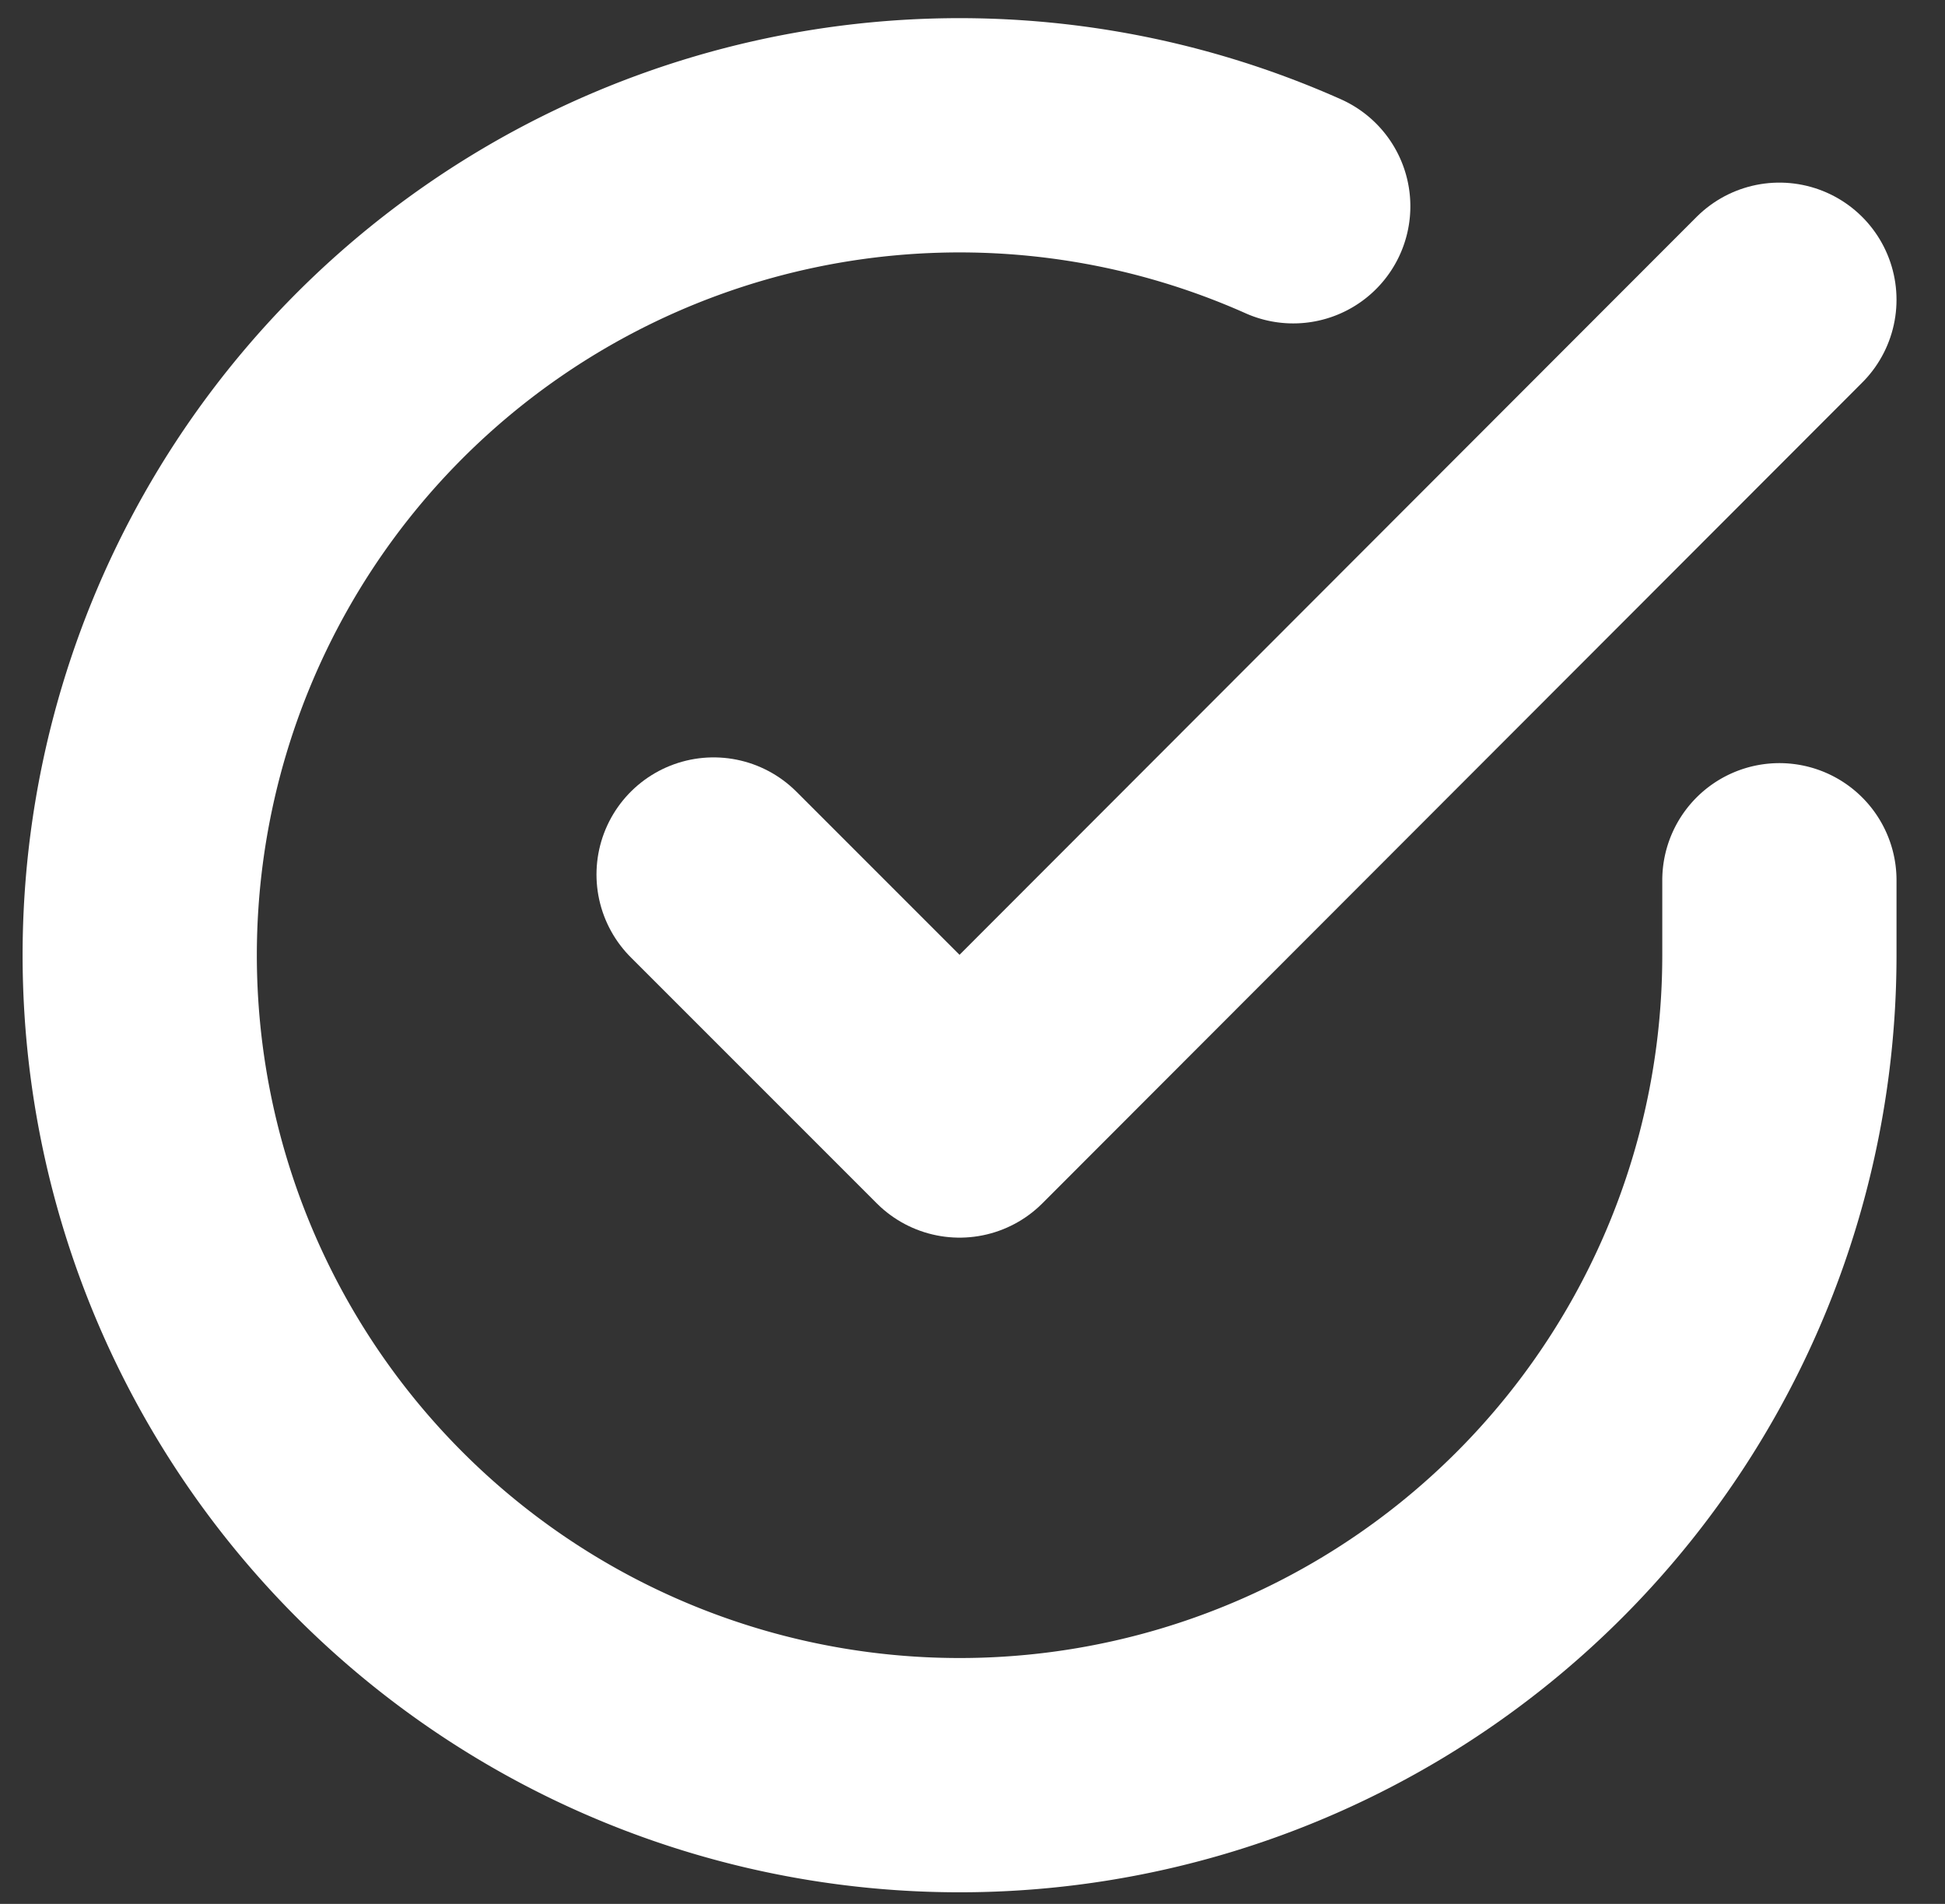
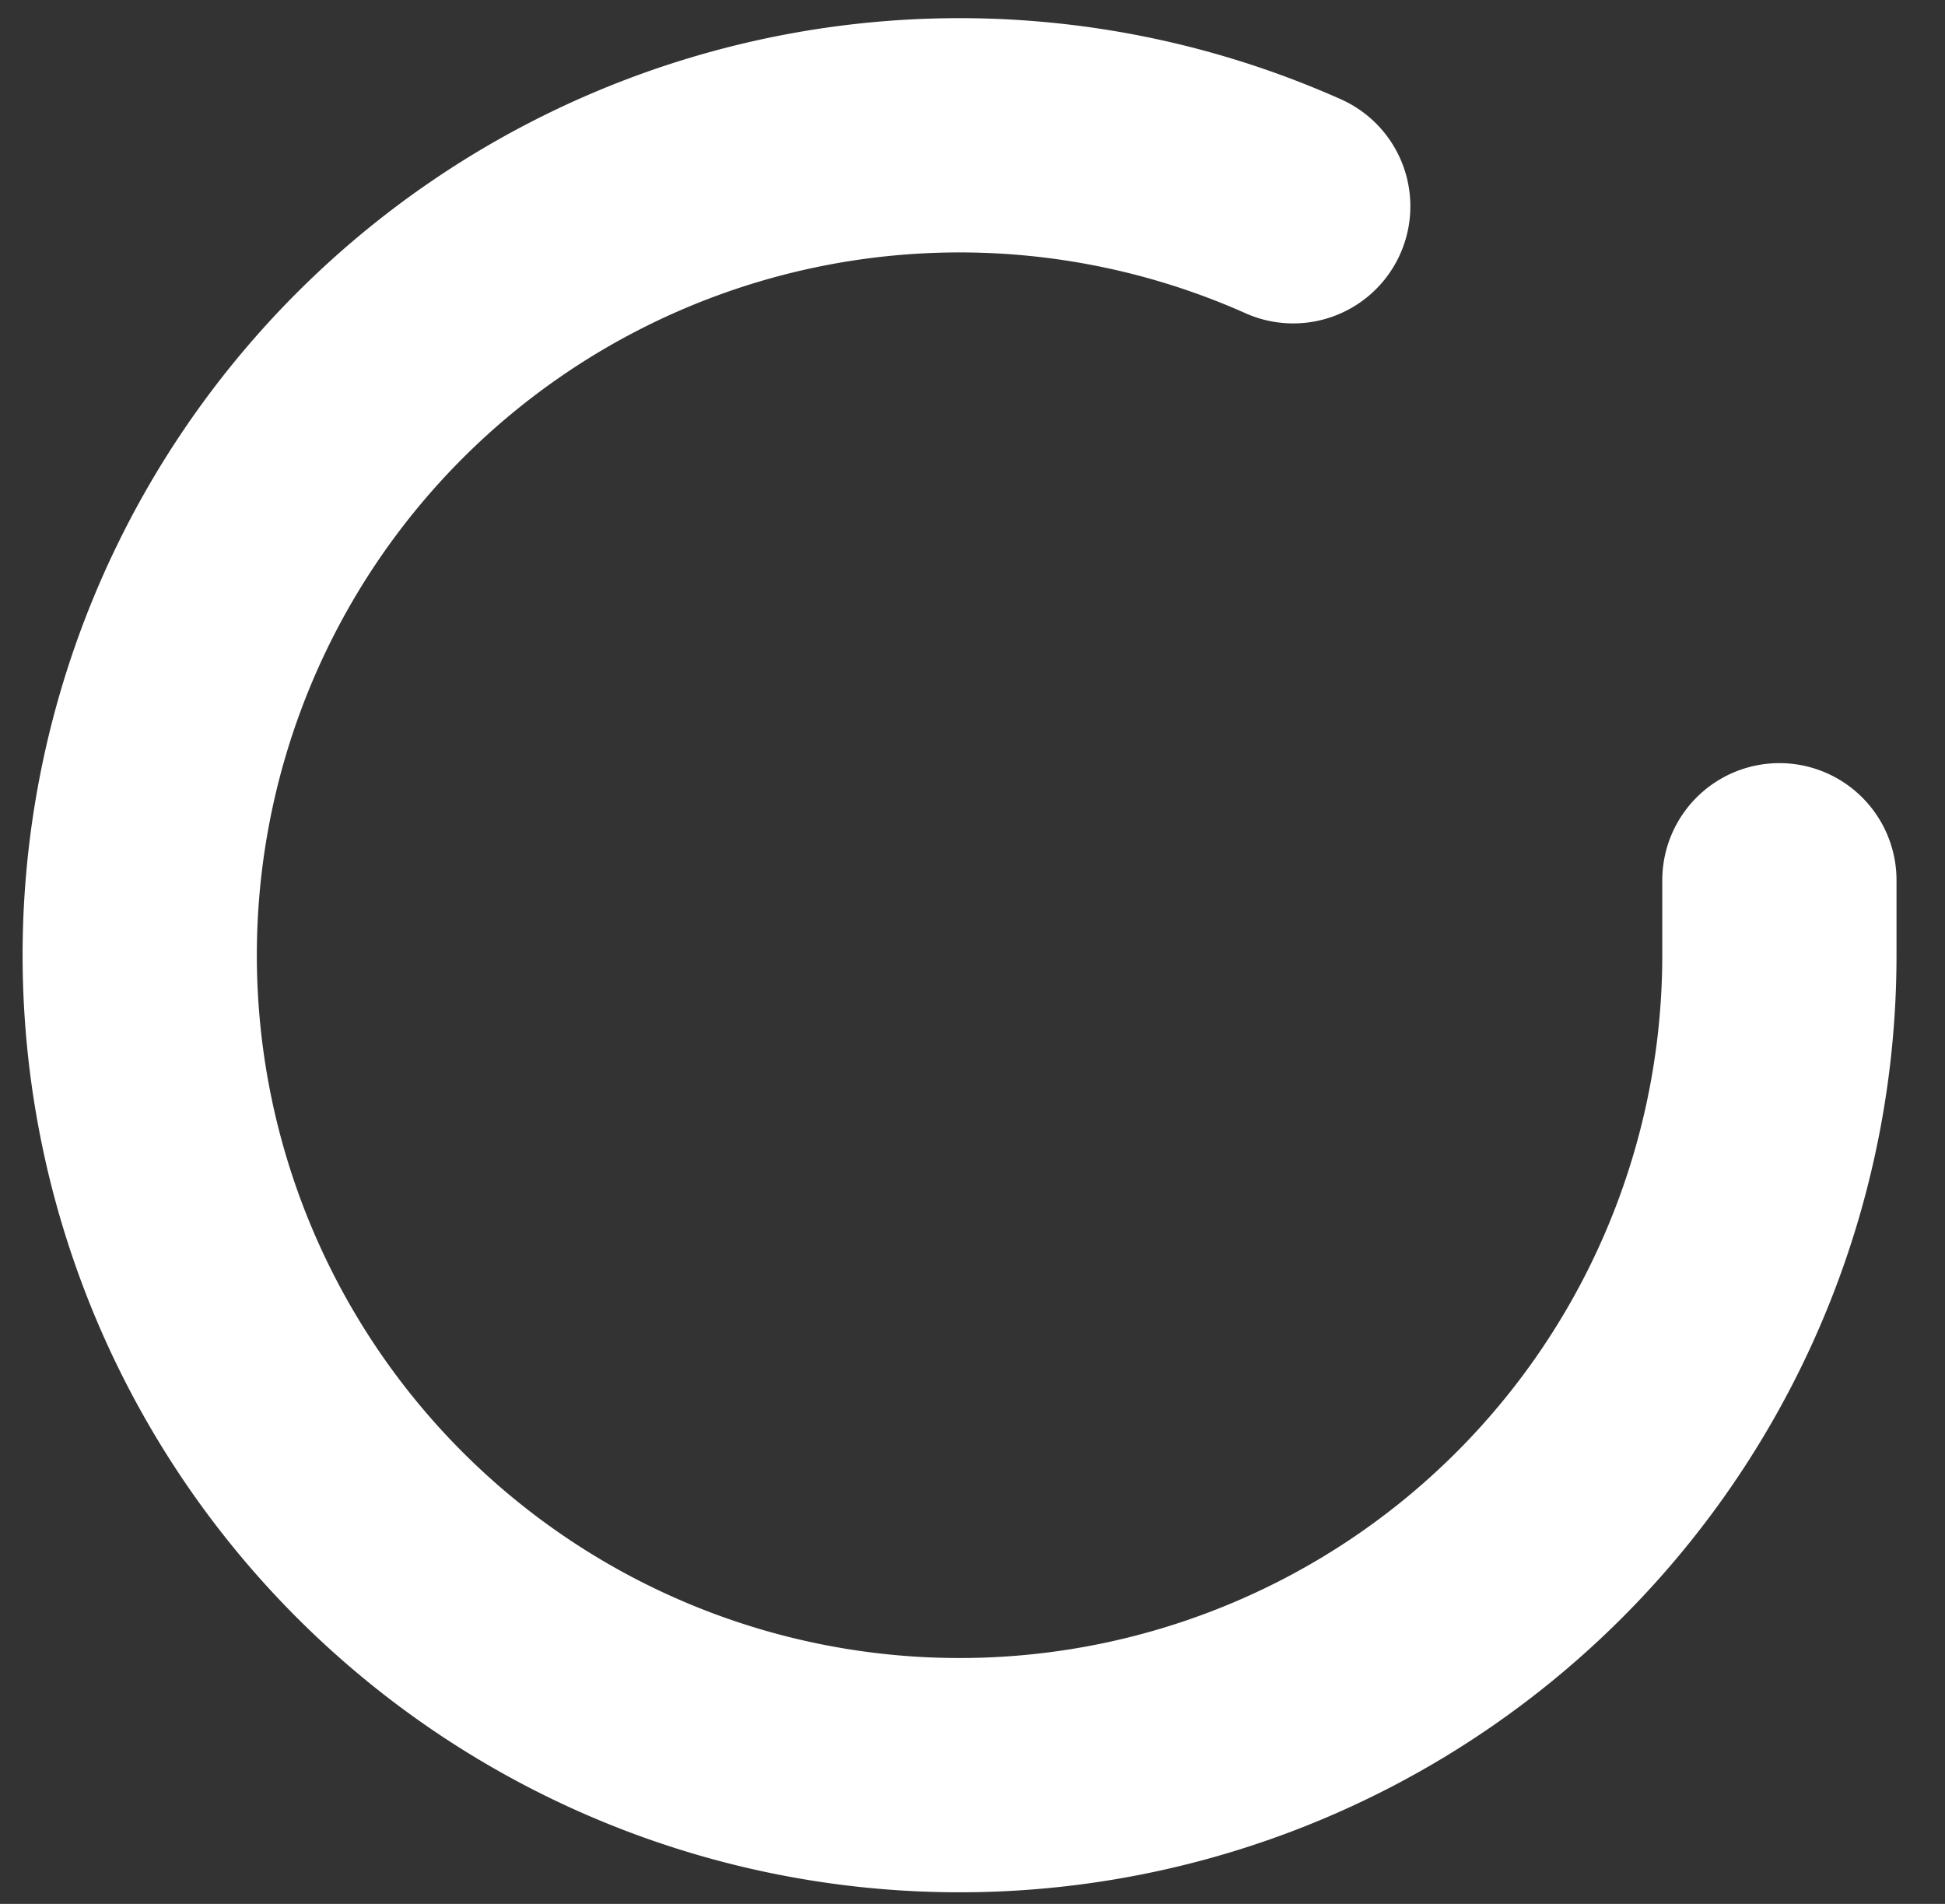
<svg xmlns="http://www.w3.org/2000/svg" width="16.607" height="16.254" viewBox="0 0 16.607 16.254">
  <rect x="0" y="0" width="16.607" height="16.254" fill="#333333" stroke="none" />
  <g id="check-circle" transform="translate(1.193 1.155)">
    <path id="Pfad_416" data-name="Pfad 416" d="M16,8.354V9a7,7,0,1,1-4.151-6.4" transform="translate(-2 -1.994)" fill="none" stroke="#fff" stroke-linecap="round" stroke-linejoin="round" stroke-width="2" />
-     <path id="Pfad_417" data-name="Pfad 417" d="M18.1,4l-7,7.007L9,8.907" transform="translate(-4.1 -2.596)" fill="none" stroke="#fff" stroke-linecap="round" stroke-linejoin="round" stroke-width="2" />
  </g>
</svg>